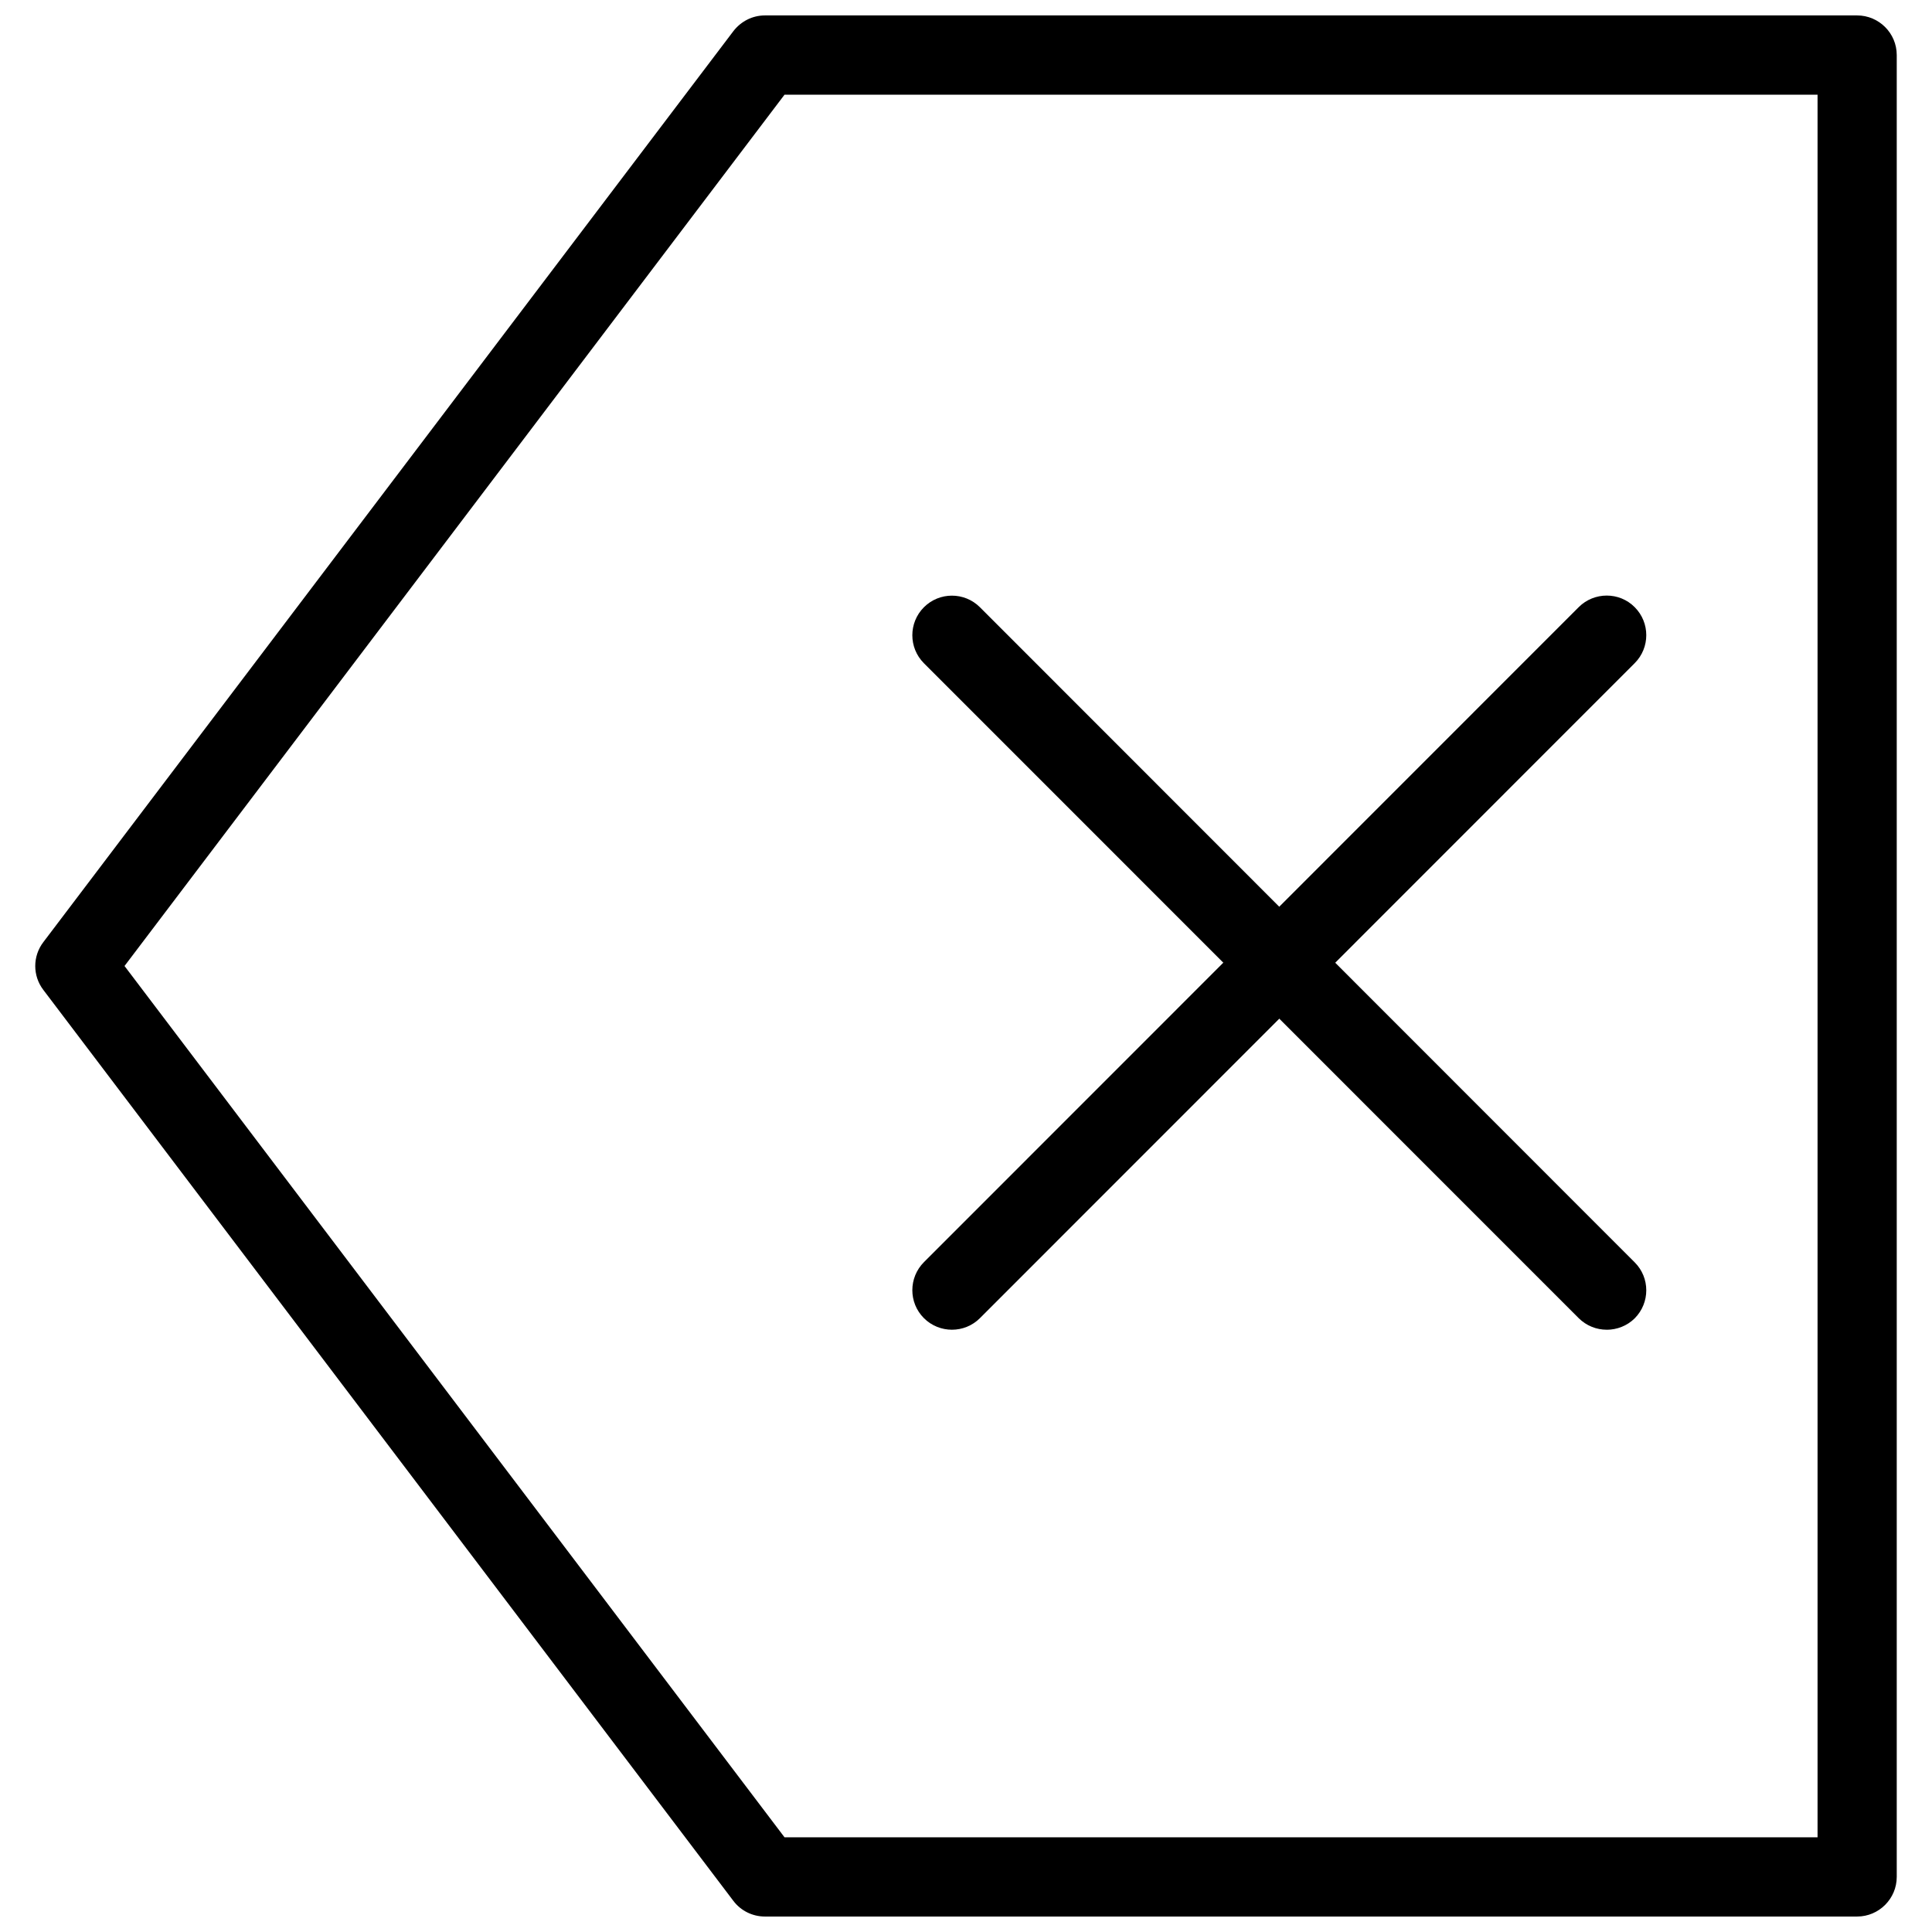
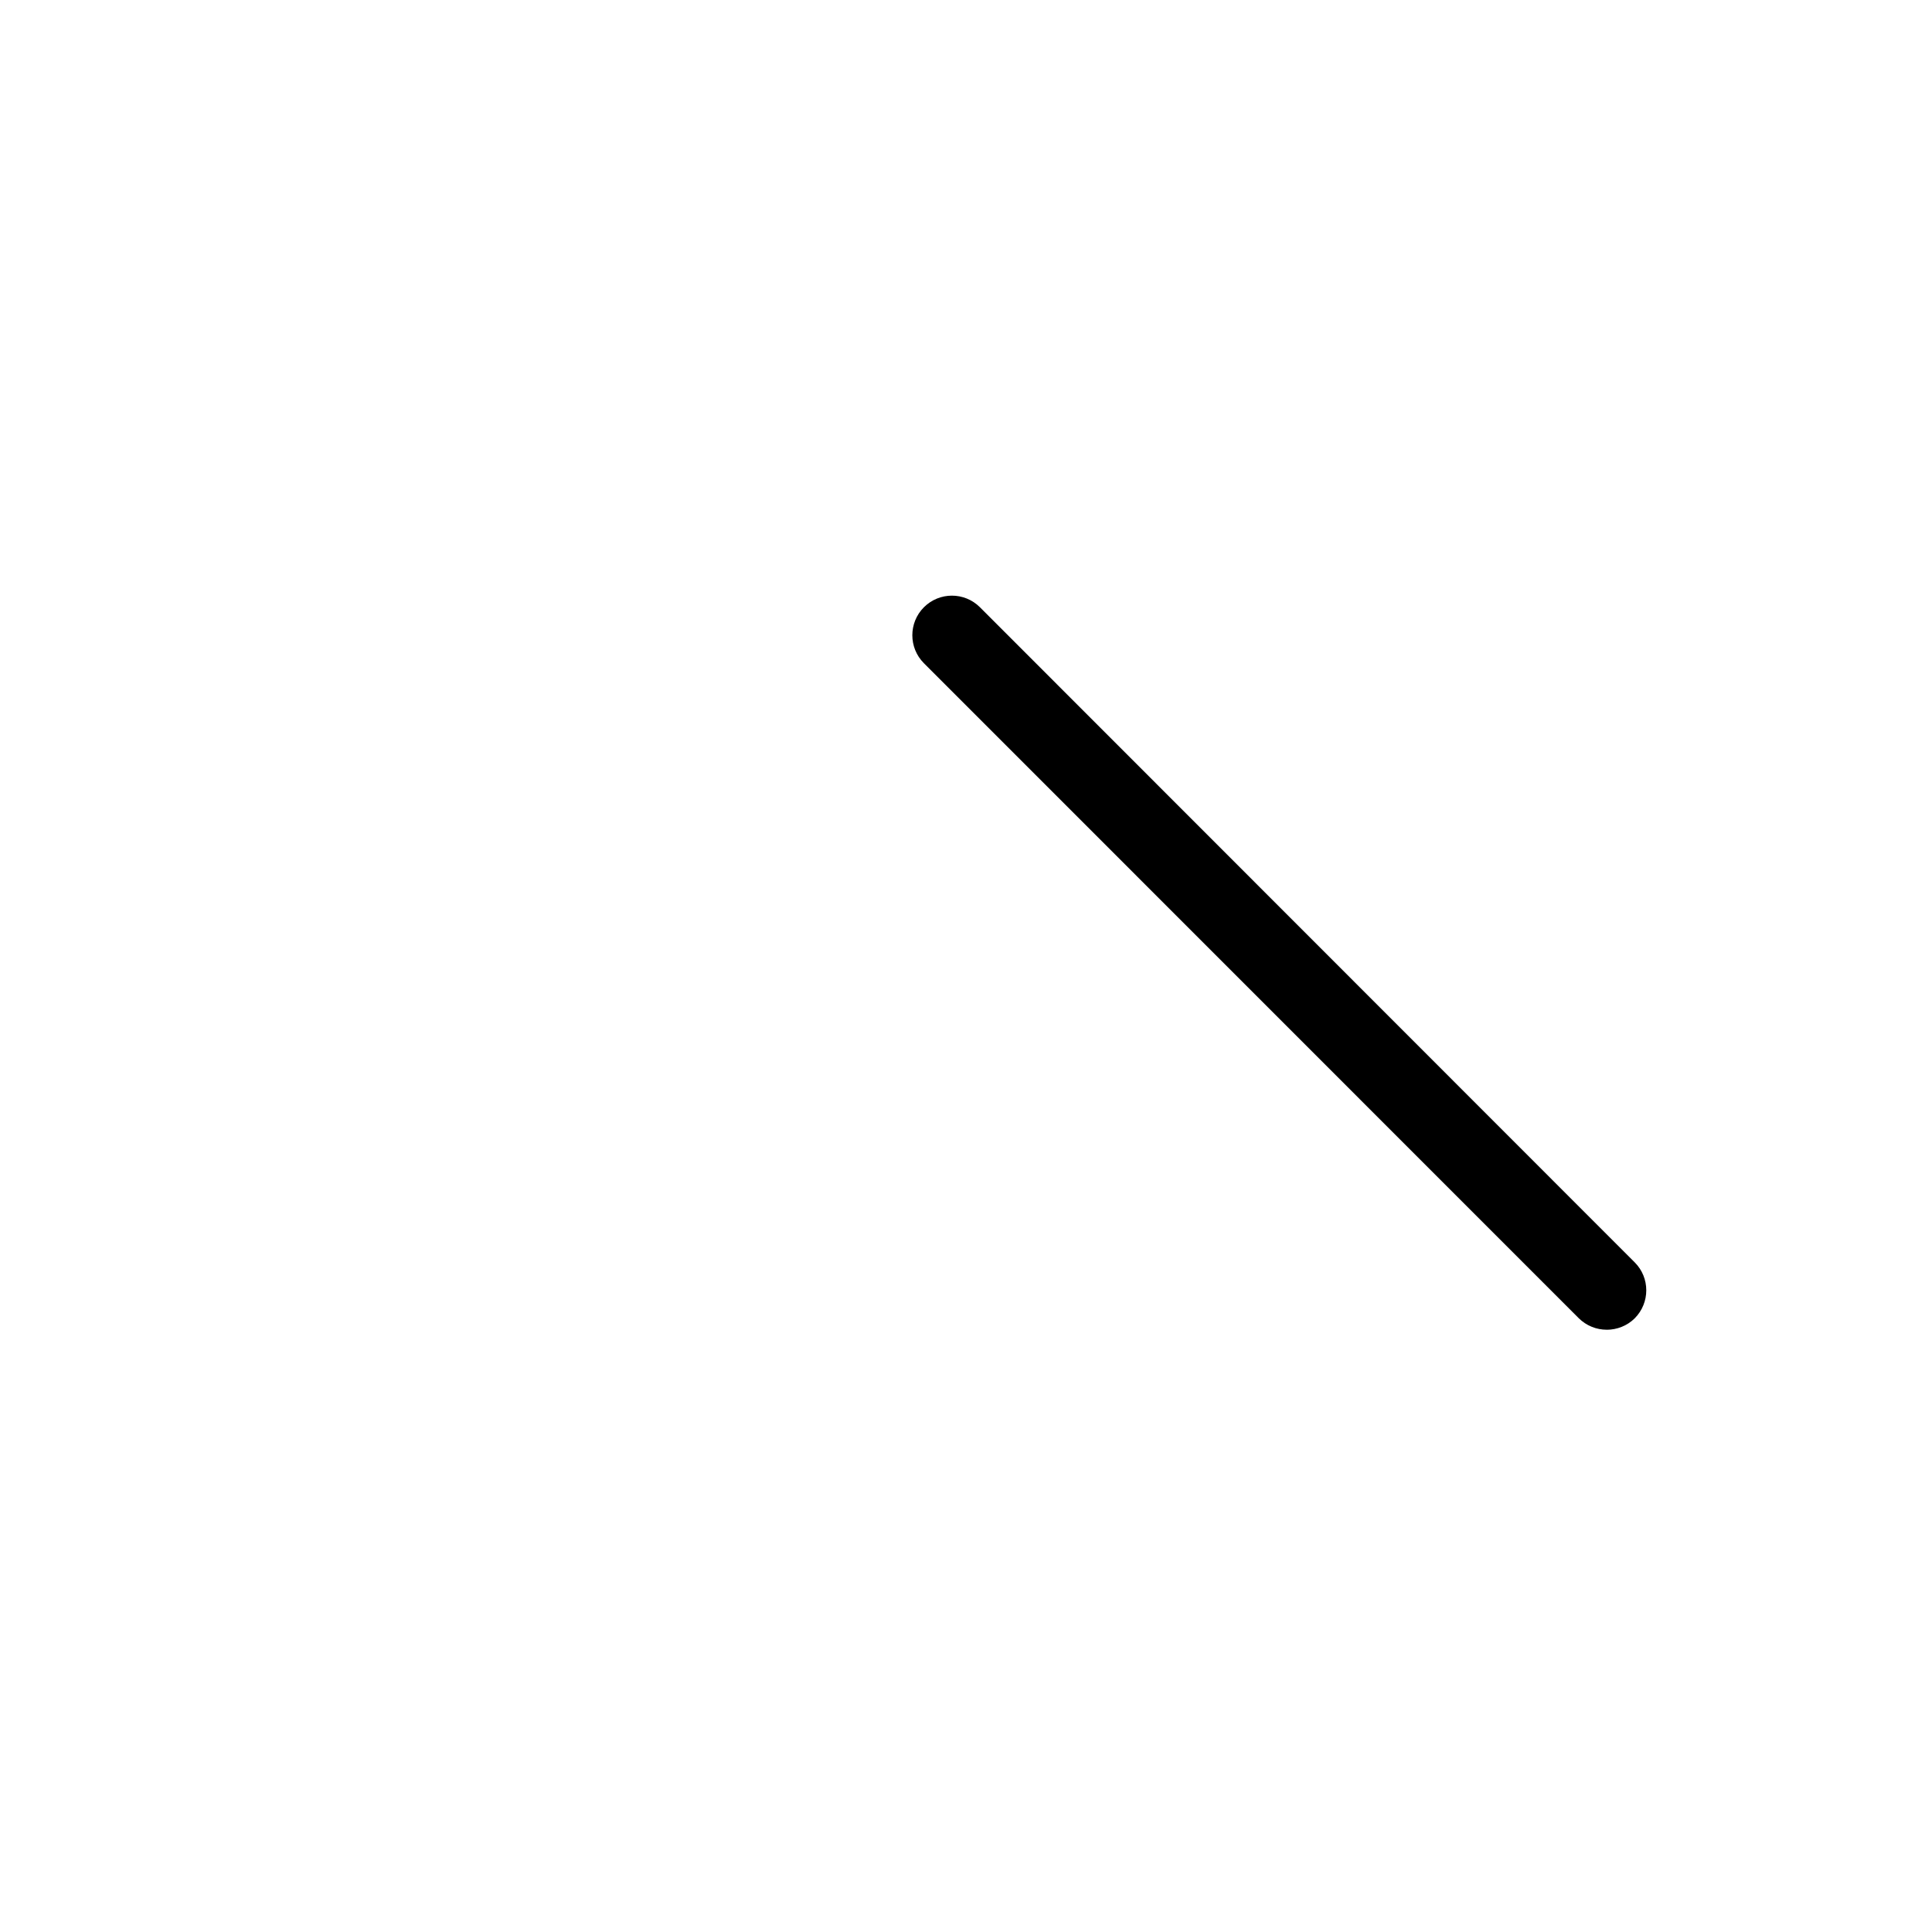
<svg xmlns="http://www.w3.org/2000/svg" width="800px" height="800px" version="1.1" viewBox="144 144 512 512">
  <defs>
    <clipPath id="a">
-       <path d="m153 148.09h494v503.81h-494z" />
-     </clipPath>
+       </clipPath>
  </defs>
  <g clip-path="url(#a)">
    <path d="m636.16 651.9h-289.46c-3.273 0-6.383-1.531-8.355-4.156l-182.86-241.41c-2.856-3.738-2.856-8.922 0-12.66l182.86-241.41c2.016-2.625 5.082-4.176 8.355-4.176h289.46c5.773 0 10.496 4.703 10.496 10.496v482.82c0 5.773-4.723 10.496-10.496 10.496zm-284.25-20.992h273.76v-461.82h-273.76l-174.91 230.91 174.91 230.91z" />
  </g>
-   <path d="m396.28 496.39c-2.688 0-5.394-1.027-7.43-3.066-4.094-4.074-4.094-10.727 0-14.84l173.52-173.58c4.094-4.094 10.789-4.094 14.84 0 4.094 4.094 4.094 10.746 0 14.84l-173.52 173.58c-2.035 2.035-4.723 3.066-7.41 3.066z" />
  <path d="m569.8 496.39c-2.688 0-5.375-1.027-7.43-3.066l-173.52-173.56c-4.094-4.094-4.094-10.746 0-14.84s10.746-4.094 14.84 0l173.52 173.61c4.094 4.074 4.094 10.727 0 14.84-2.016 1.996-4.723 3.023-7.41 3.023z" />
</svg>